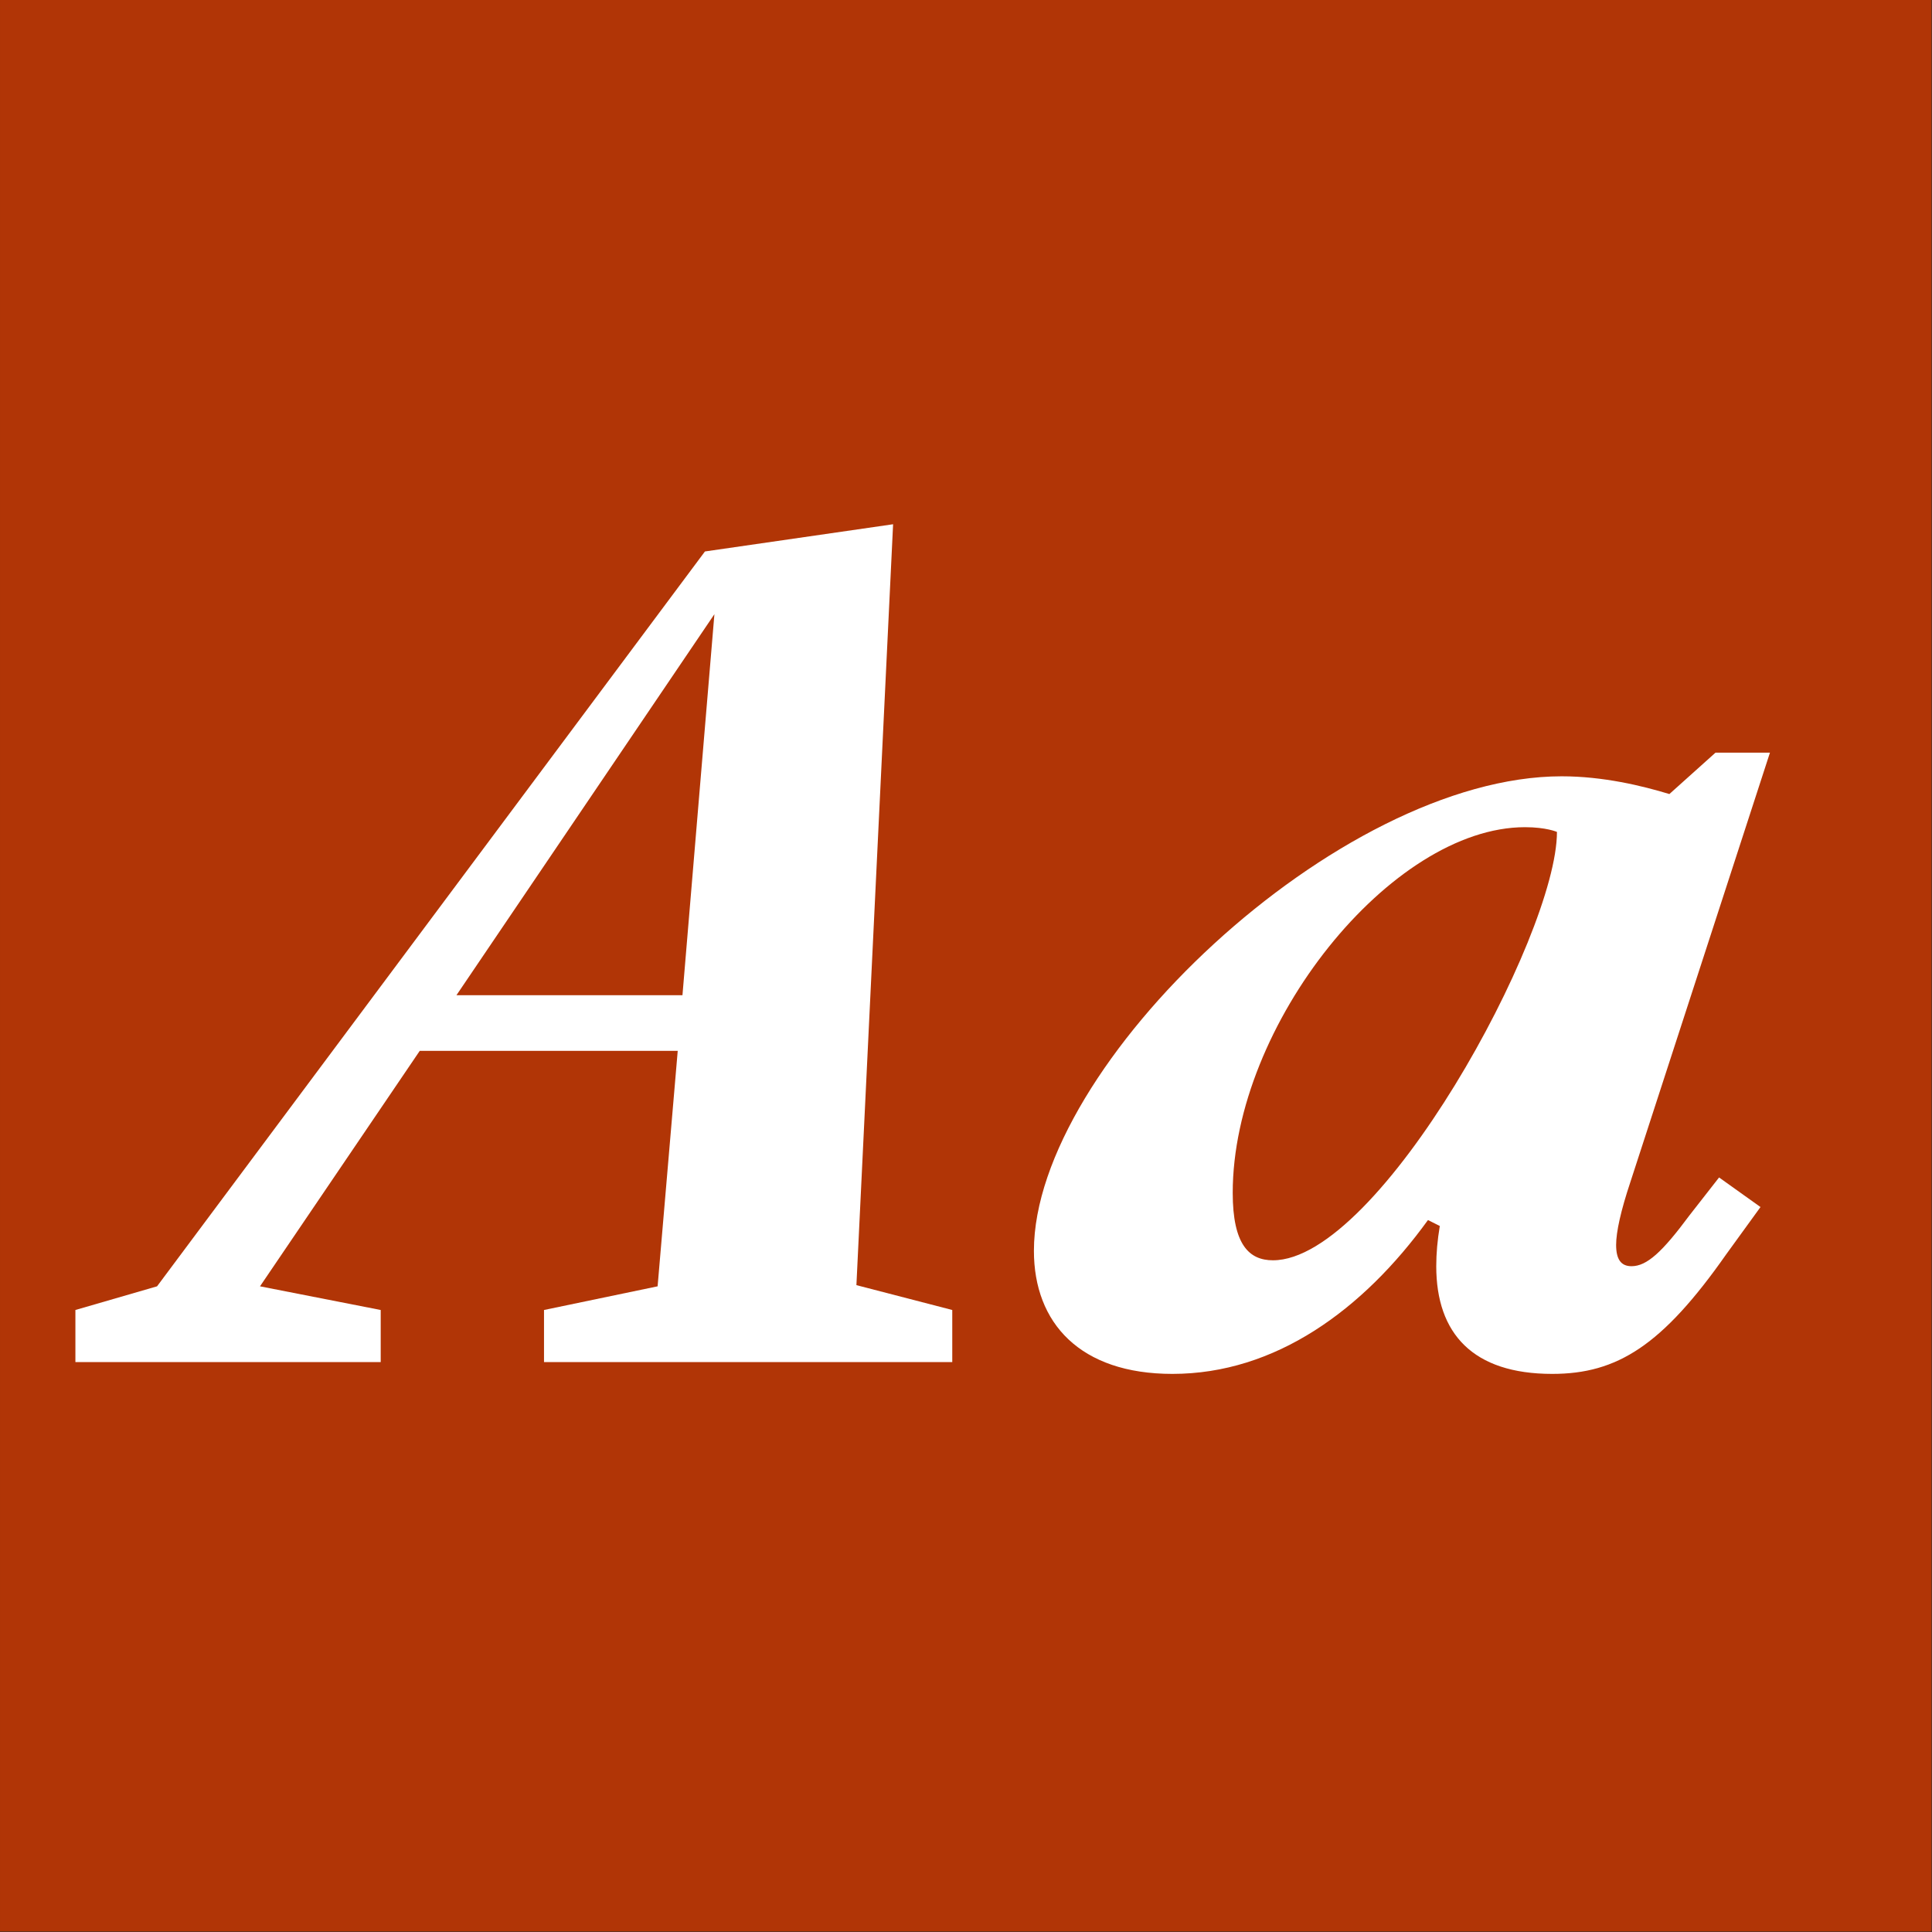
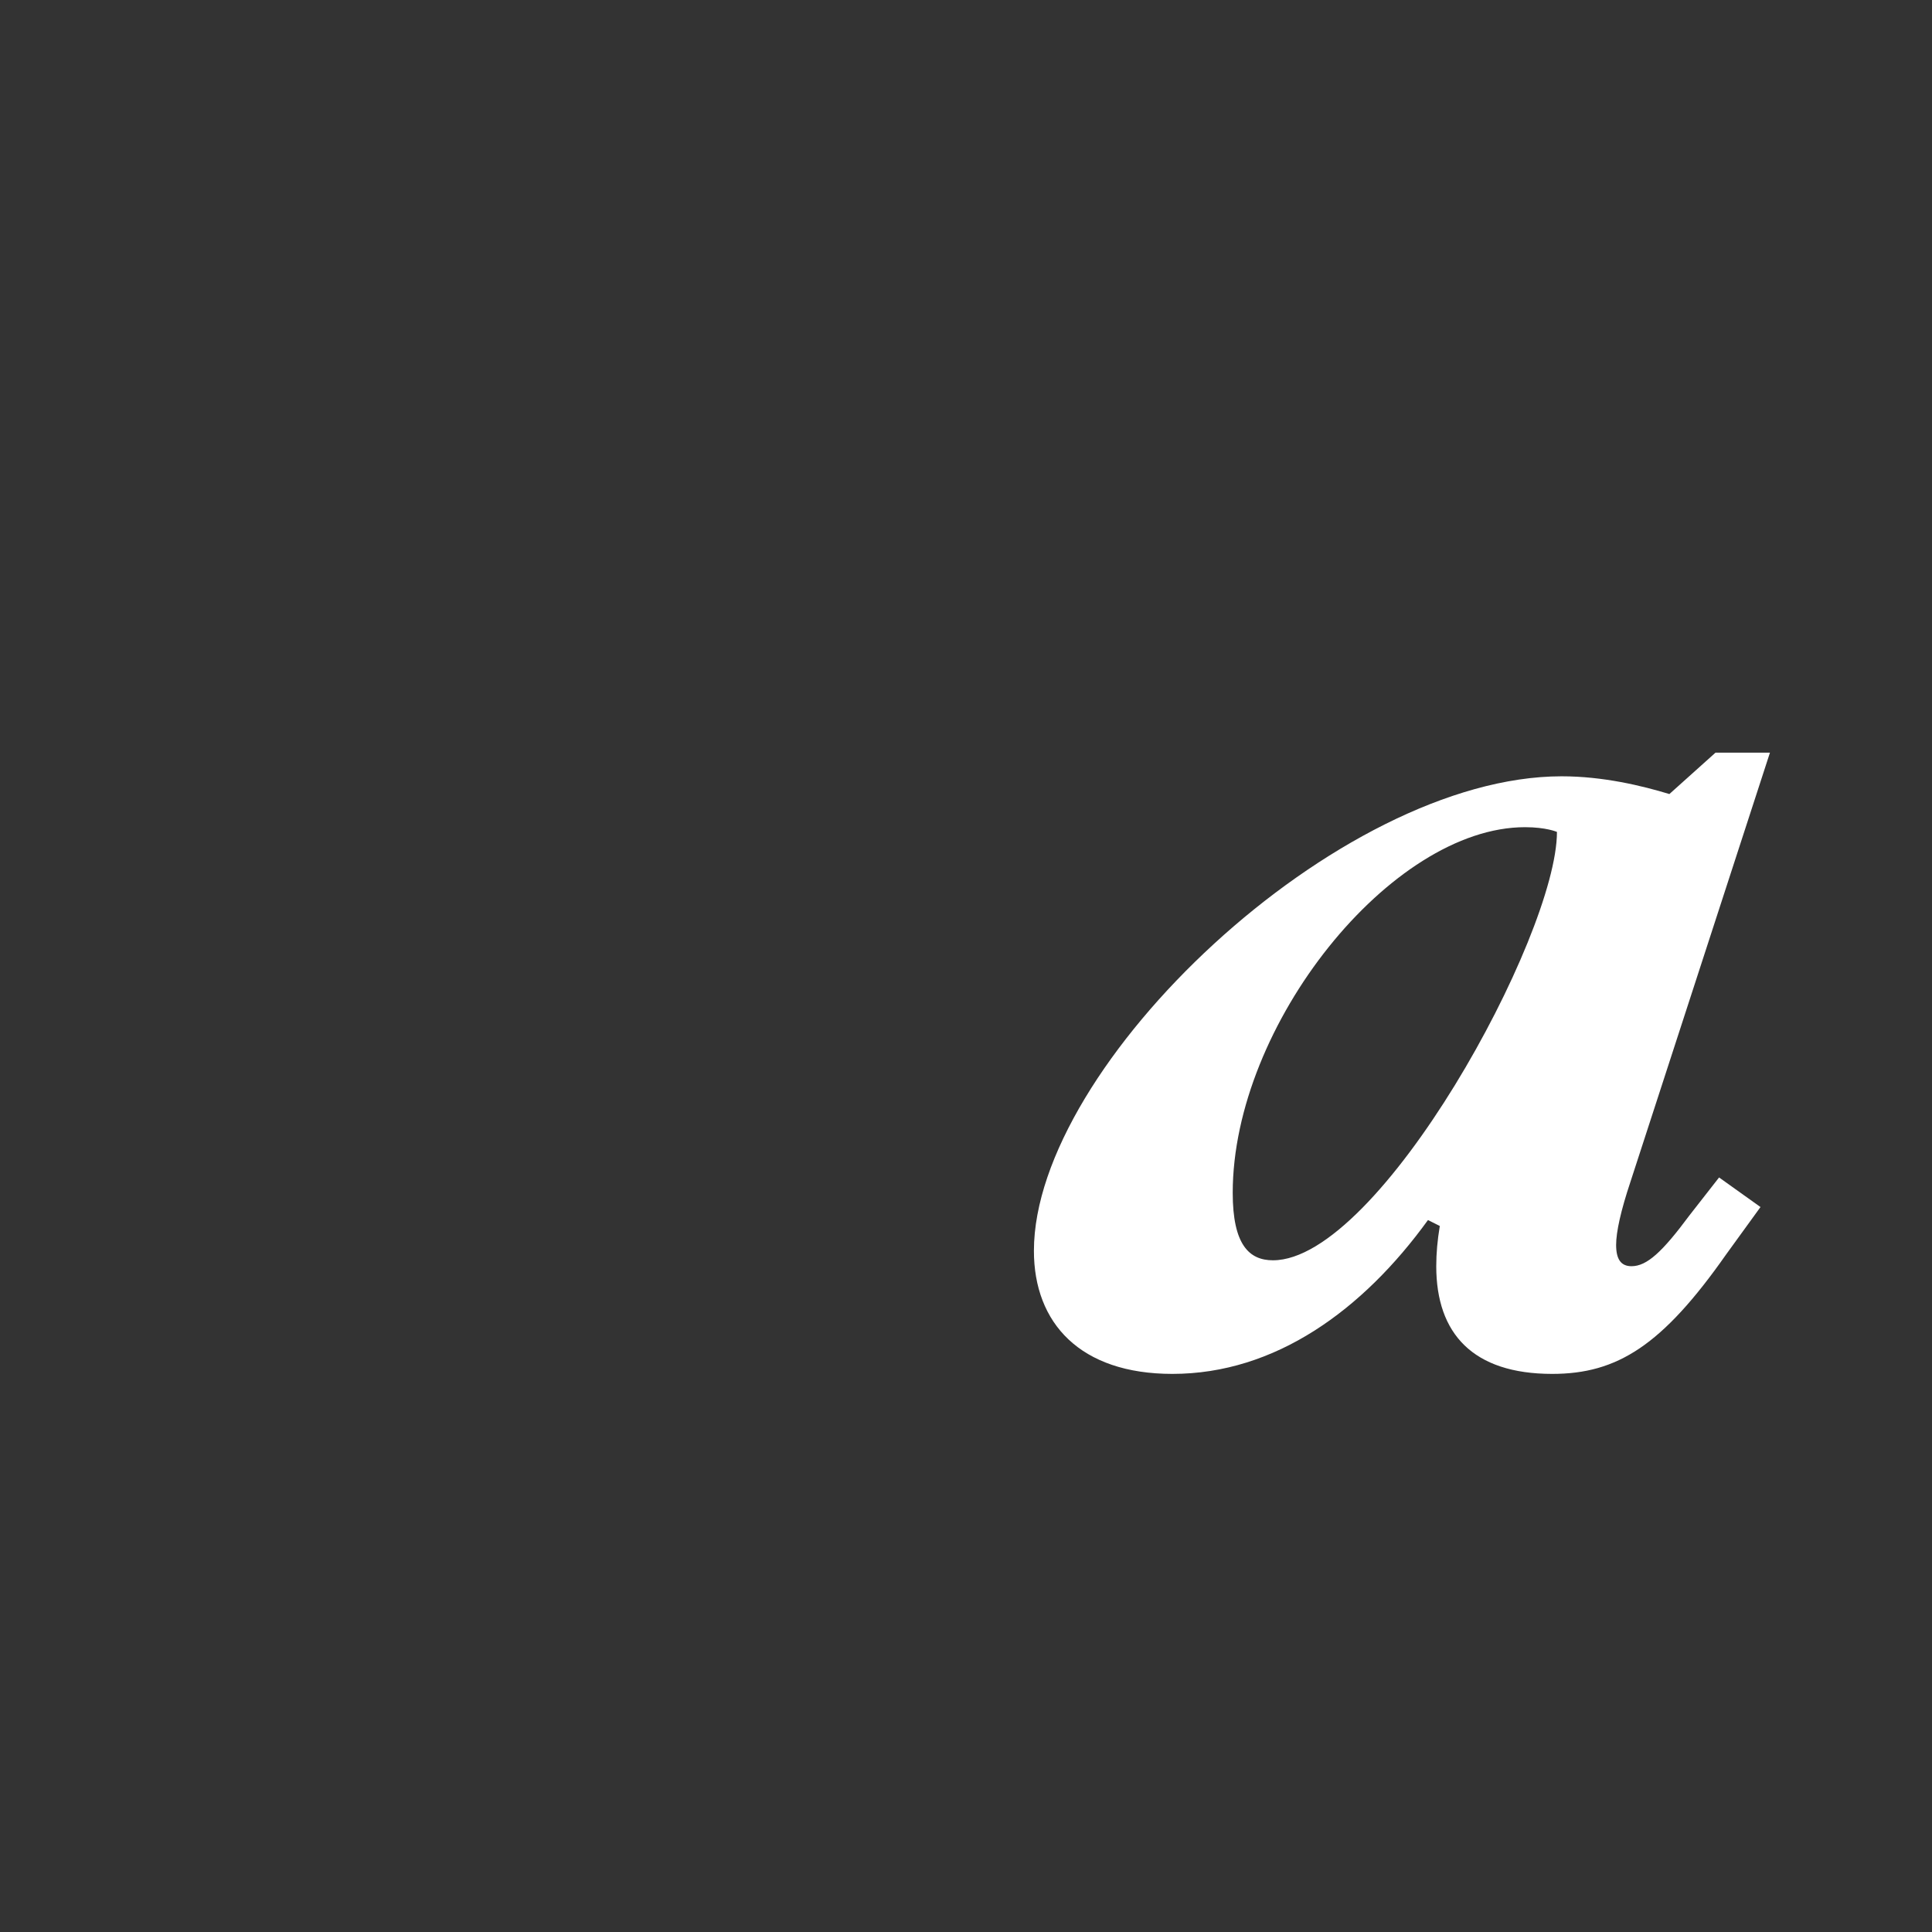
<svg xmlns="http://www.w3.org/2000/svg" width="100%" height="100%" viewBox="0 0 400 400" version="1.1" xml:space="preserve" style="fill-rule:evenodd;clip-rule:evenodd;stroke-linejoin:round;stroke-miterlimit:1.414;">
  <rect x="0" y="0" width="400" height="400" fill="#333333" stroke="none" />
  <g id="Layer1">
    <g transform="matrix(0.959,7.69253e-17,7.69253e-17,0.645,5.755,1.935)">
-       <rect x="-6" y="-3" width="417" height="620" style="fill:rgb(177,53,6);" />
-     </g>
+       </g>
    <g transform="matrix(1,0,0,1,-122.719,85.4)">
-       <path d="M300.03,180.675L307.625,23.14L268.67,28.775L155.235,180.92L138.33,185.82L138.33,196.6L201.54,196.6L201.54,185.82L176.55,180.92L209.625,132.165L263.035,132.165L258.87,180.92L235.35,185.82L235.35,196.6L319.875,196.6L319.875,185.82L300.03,180.675ZM217.22,120.65L270.63,41.76L264.015,120.65L217.22,120.65Z" style="fill:white;fill-rule:nonzero;" />
      <path d="M472.51,166.22C466.875,173.815 463.69,176.755 460.505,176.755C458.3,176.755 457.32,175.285 457.32,172.345C457.32,169.65 458.3,165.24 460.26,159.36L489.17,70.425L477.9,70.425L468.345,79C462.71,77.285 454.625,75.325 446.05,75.325C399.745,75.325 336.78,135.105 336.78,173.57C336.78,188.515 346.335,199.05 365.445,199.05C386.76,199.05 404.89,185.82 418.365,167.2L420.815,168.425C420.325,171.365 420.08,174.06 420.08,176.755C420.08,190.72 427.675,199.05 444.09,199.05C457.565,199.05 466.875,193.17 480.105,174.305L487.21,164.505L478.635,158.38L472.51,166.22ZM386.27,175.53C381.37,175.53 377.94,172.345 377.94,161.565C377.94,126.775 410.77,85.86 438.455,85.86C442.865,85.86 445.07,86.84 445.07,86.84C445.07,108.4 408.32,175.53 386.27,175.53Z" style="fill:white;fill-rule:nonzero;" />
    </g>
  </g>
</svg>